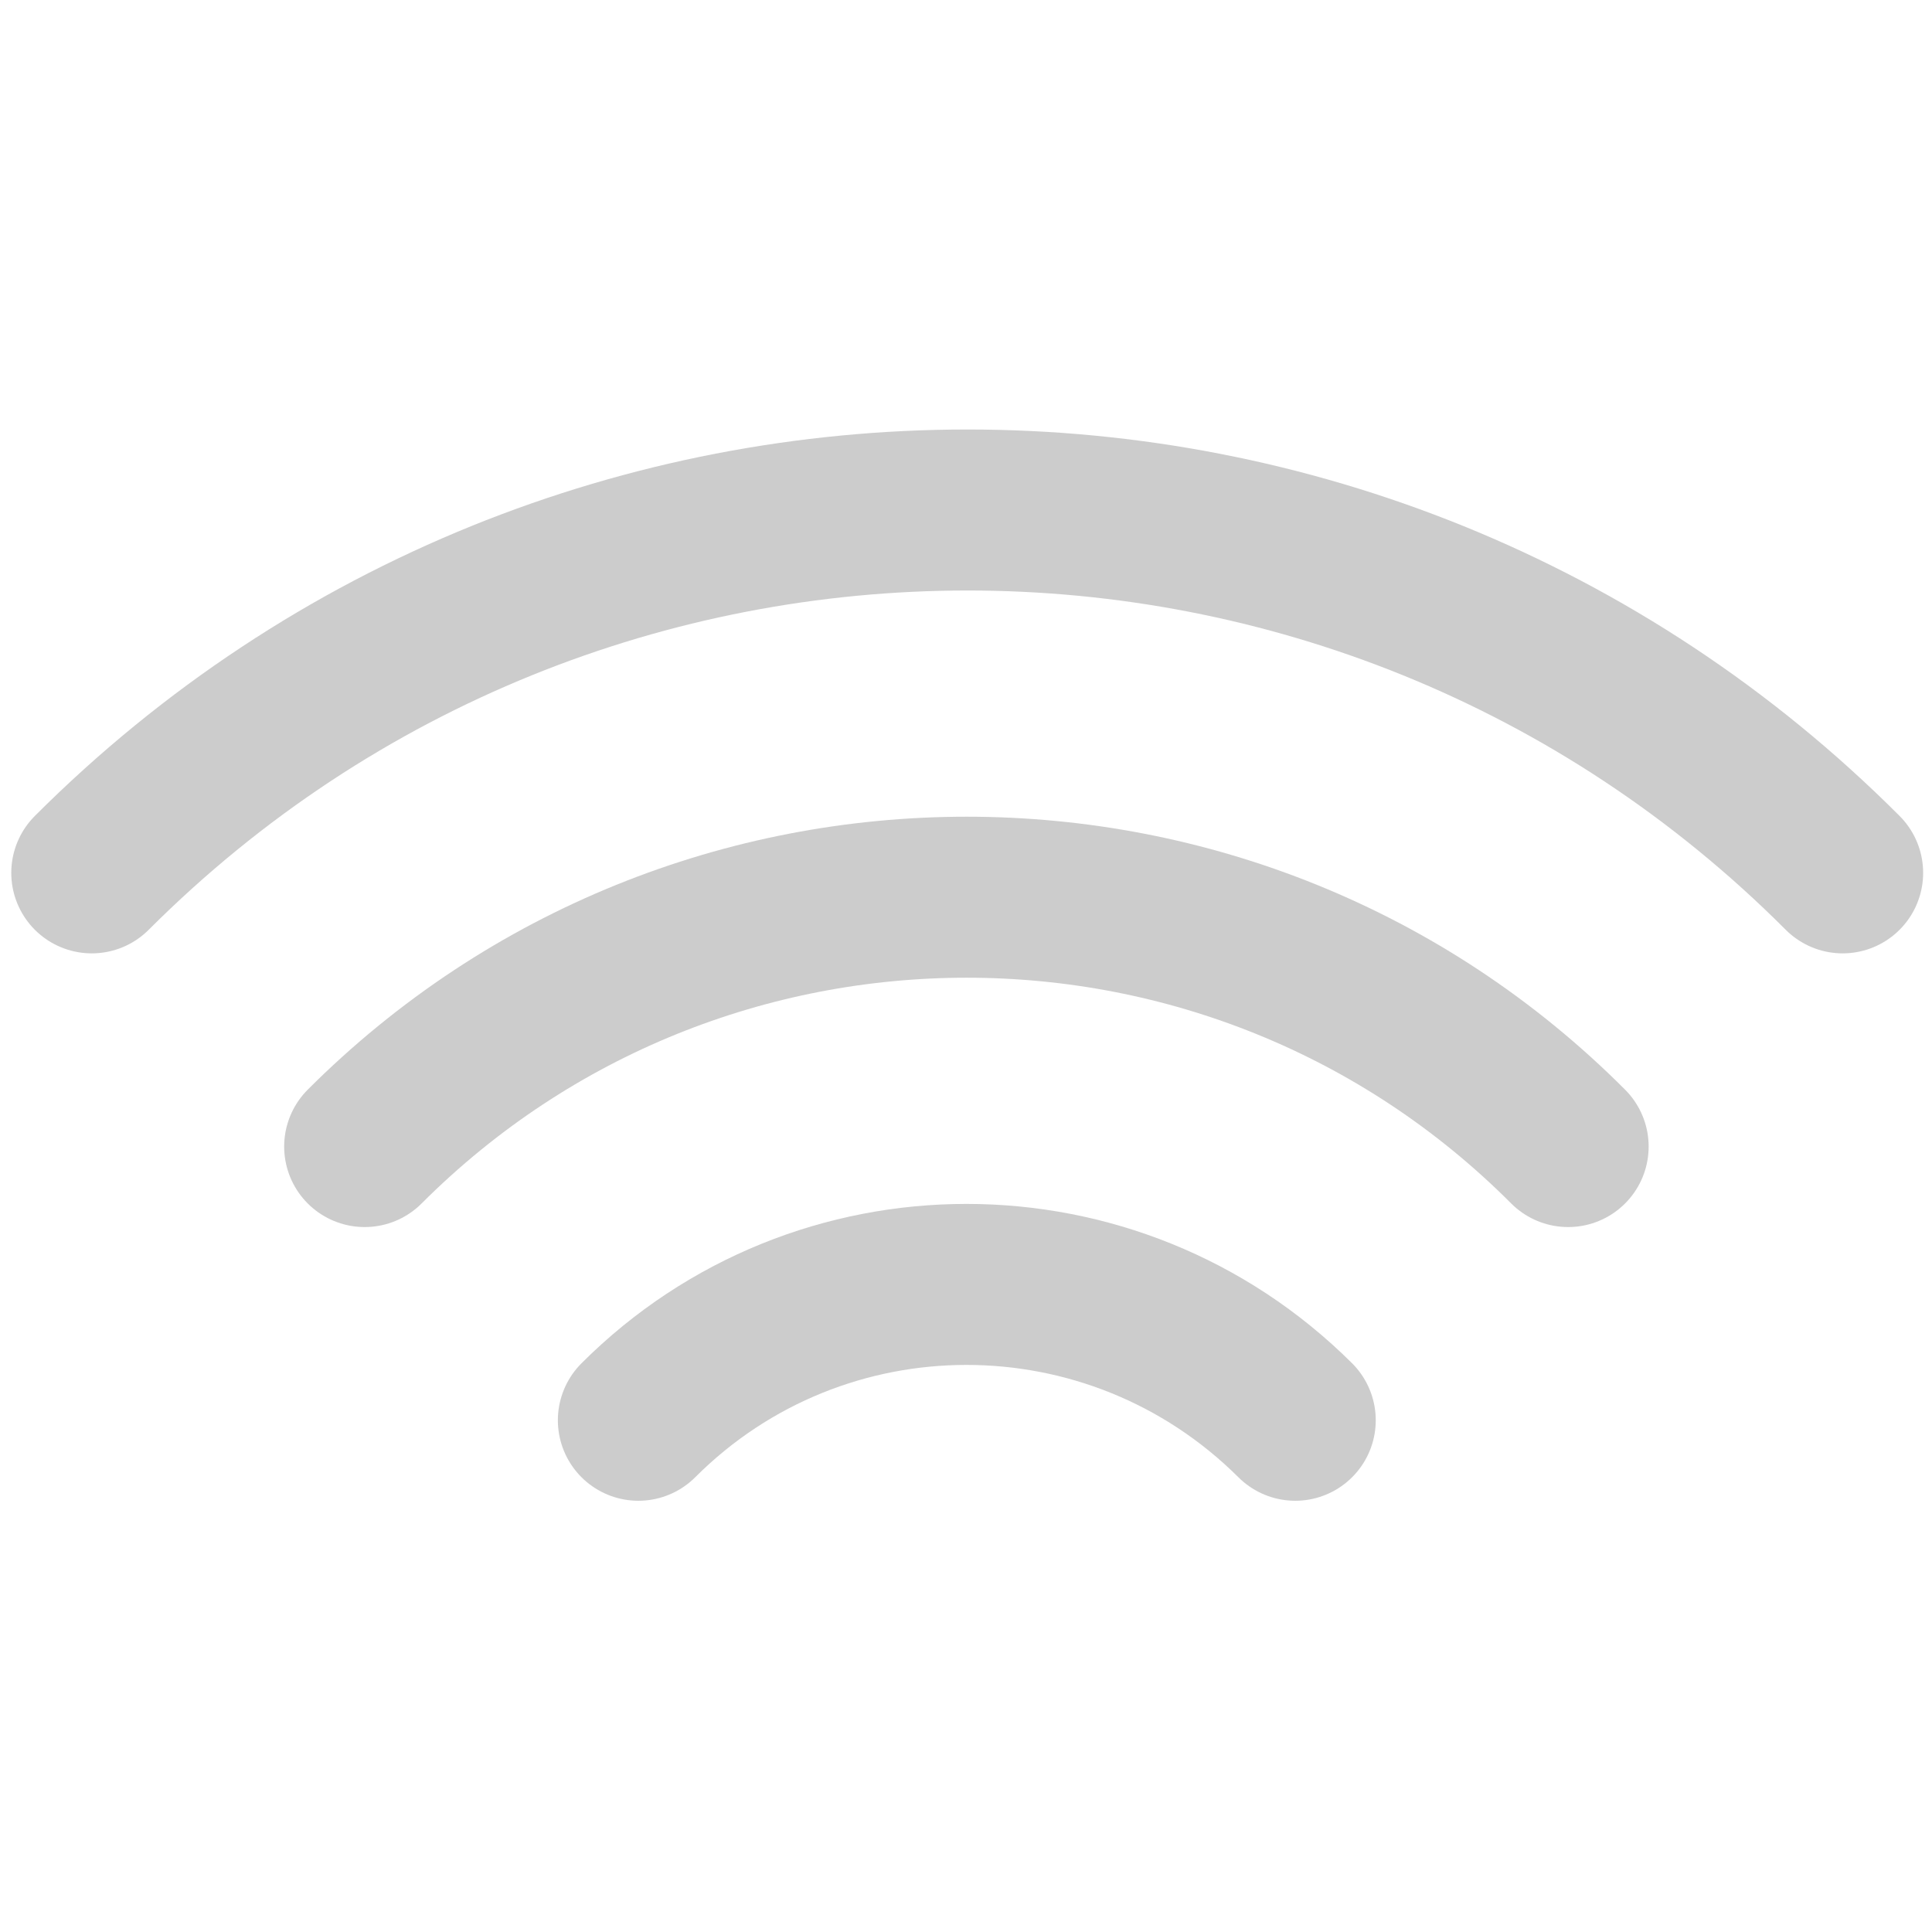
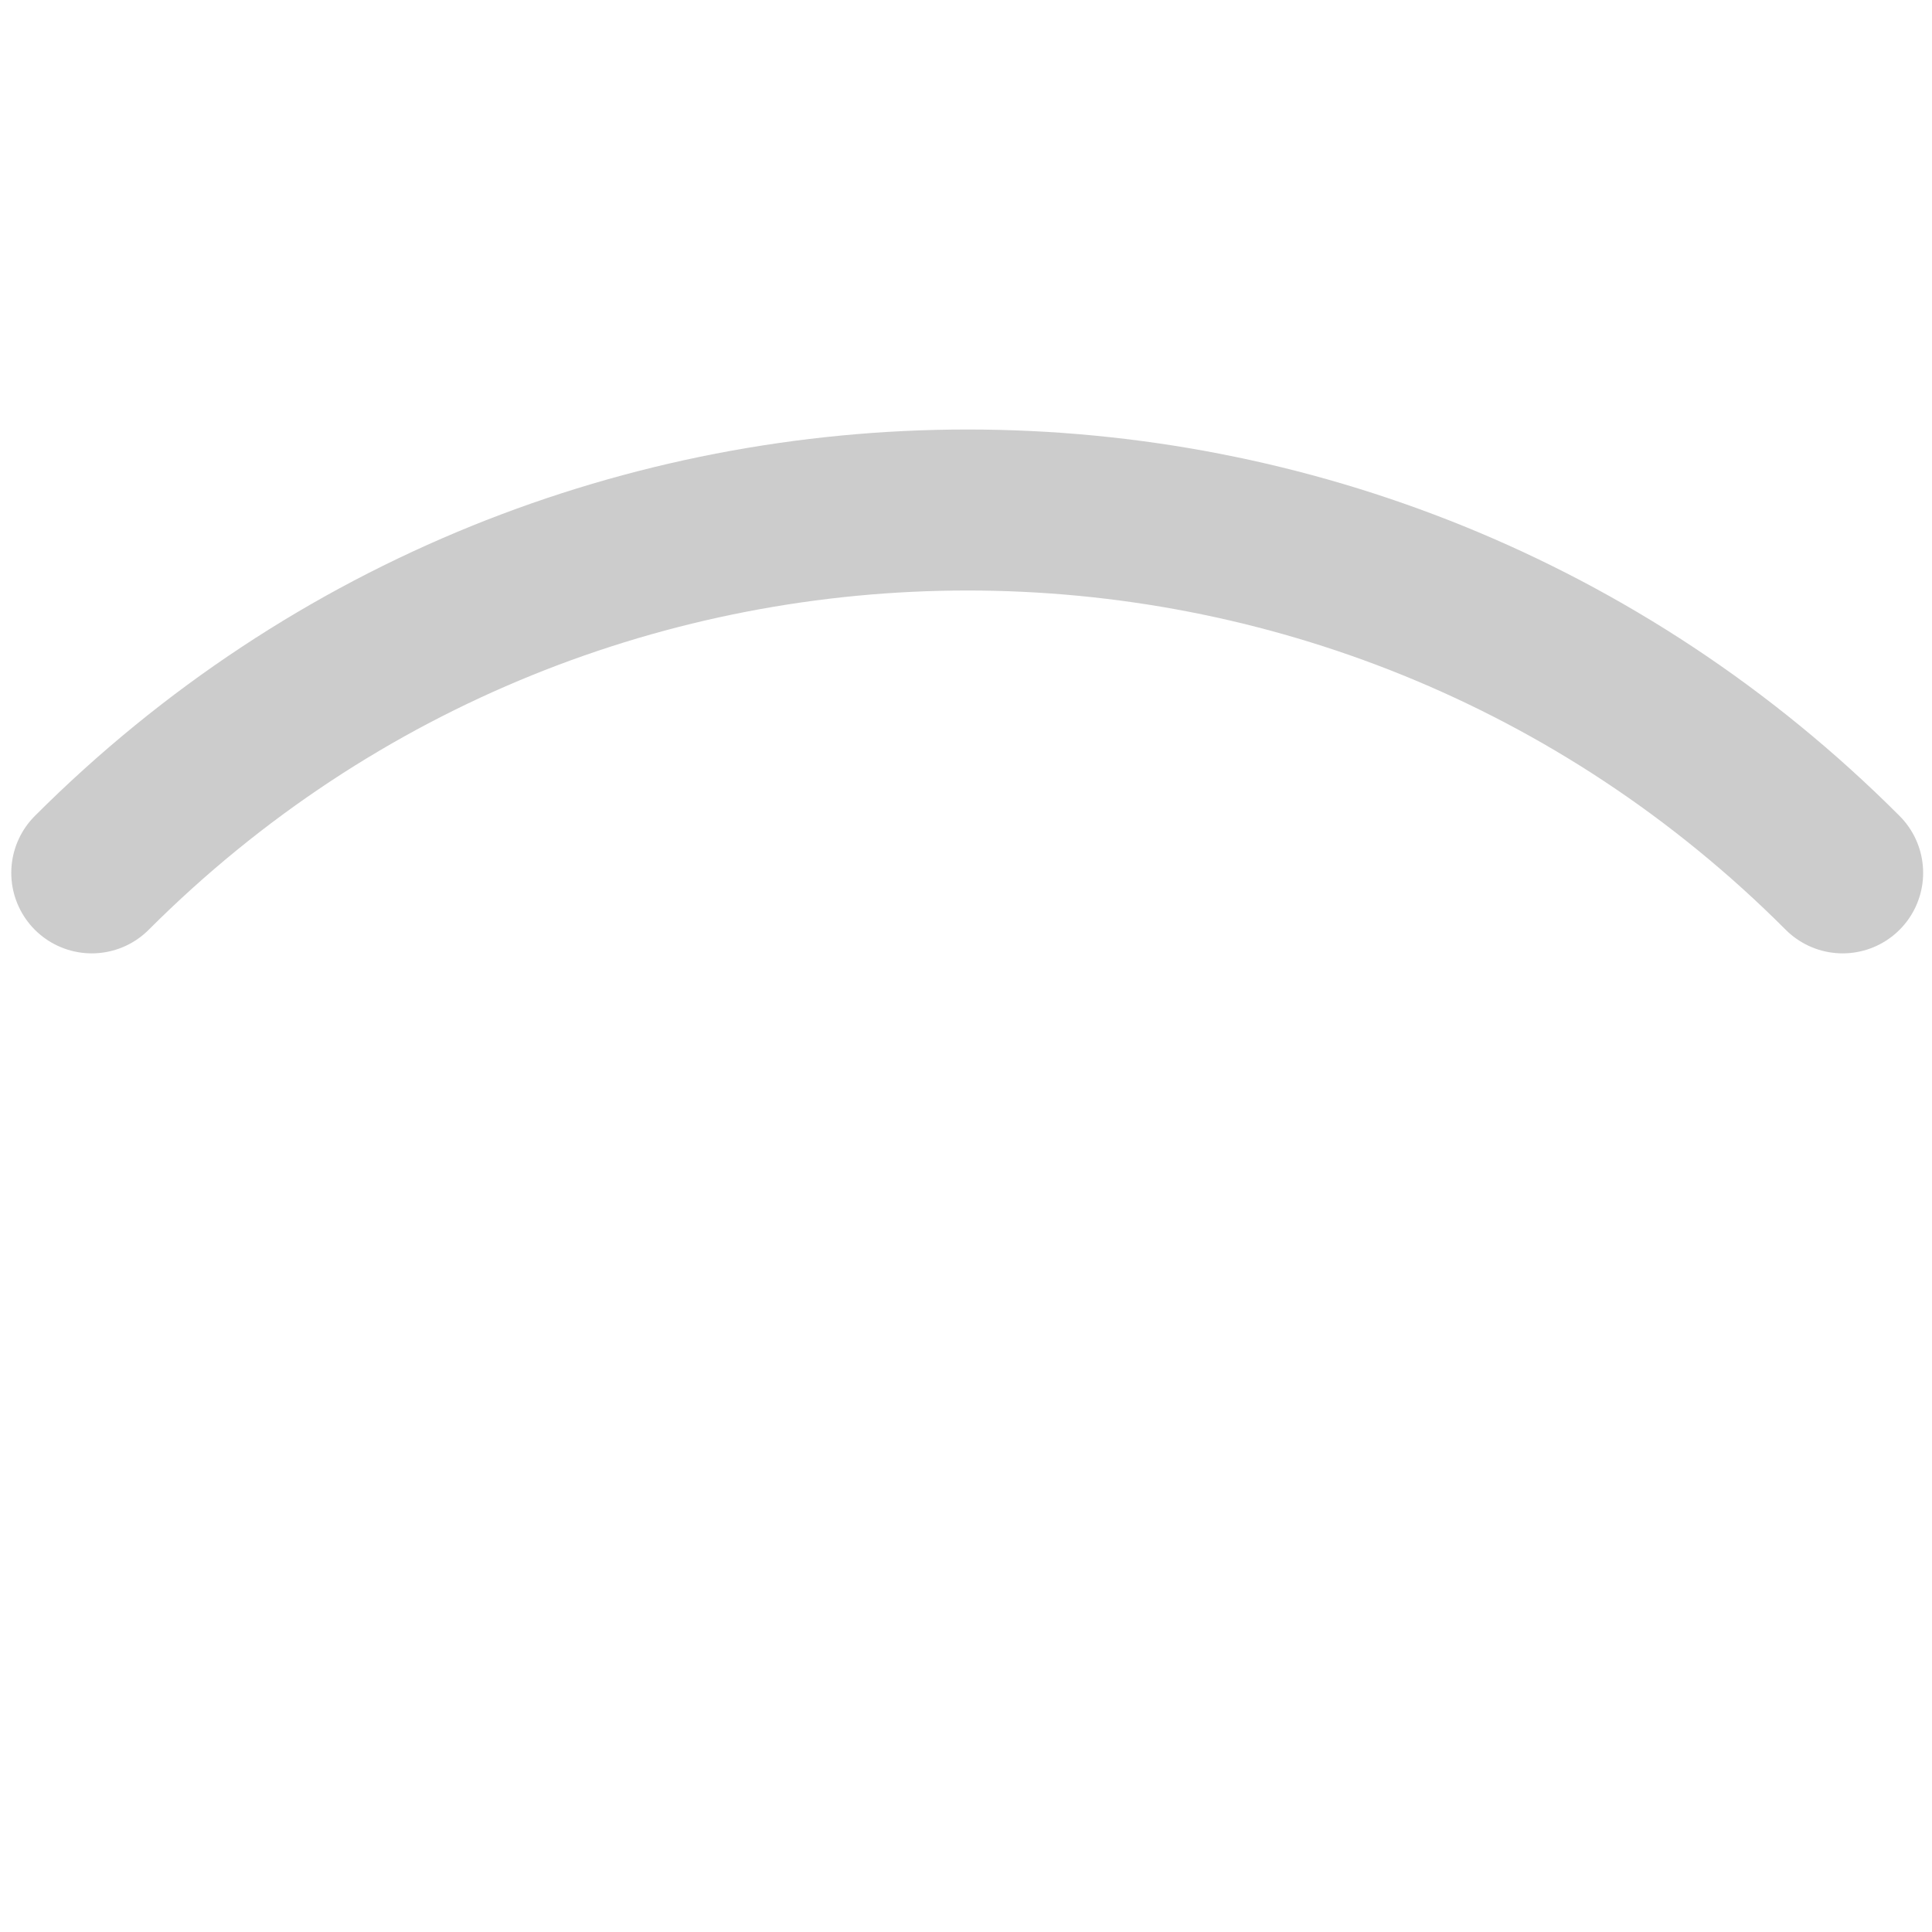
<svg xmlns="http://www.w3.org/2000/svg" xmlns:ns1="http://sodipodi.sourceforge.net/DTD/sodipodi-0.dtd" xmlns:ns2="http://www.inkscape.org/namespaces/inkscape" id="uuid-50b1ee69-1233-4fdc-929a-e8c371be8bd6" viewBox="8.2 12.4 24 24" version="1.1" ns1:docname="17.svg" width="24" height="24" ns2:version="1.1 (c68e22c387, 2021-05-23)">
  <ns1:namedview id="namedview4" pagecolor="#505050" bordercolor="#eeeeee" borderopacity="1" ns2:showpageshadow="0" ns2:pageopacity="0" ns2:pagecheckerboard="0" ns2:deskcolor="#505050" showgrid="false" ns2:zoom="20.525" ns2:cx="15.274056" ns2:cy="8.3069428" ns2:window-width="1920" ns2:window-height="1017" ns2:window-x="1912" ns2:window-y="-8" ns2:window-maximized="1" ns2:current-layer="uuid-50b1ee69-1233-4fdc-929a-e8c371be8bd6" ns2:pageshadow="2" height="24px" />
  <defs id="defs1">
    <style id="style1">.uuid-b4fa7c52-8462-4b8a-906e-1e8b0b0b0667{stroke-width:0px;}.uuid-b4fa7c52-8462-4b8a-906e-1e8b0b0b0667,.uuid-4cd3e0e4-96cb-411b-a229-66f8fede852d,.uuid-836df8a9-4901-4a34-9545-839db4fdf914{fill:none;}.uuid-4cd3e0e4-96cb-411b-a229-66f8fede852d{stroke-linecap:round;stroke-linejoin:round;stroke-width:2px;}.uuid-4cd3e0e4-96cb-411b-a229-66f8fede852d,.uuid-836df8a9-4901-4a34-9545-839db4fdf914{stroke:#ccc;}</style>
  </defs>
-   <path class="uuid-4cd3e0e4-96cb-411b-a229-66f8fede852d" d="m 16.13,30.043 c 2.25,-2.25 5.9,-2.25 8.16,0" id="path2" />
-   <path class="uuid-4cd3e0e4-96cb-411b-a229-66f8fede852d" d="m 12.73,26.643 c 4.13,-4.13 10.83,-4.13 14.95,0" id="path3" />
  <path class="uuid-4cd3e0e4-96cb-411b-a229-66f8fede852d" d="m 9.34,23.243 c 6.01,-6.01 15.75,-6.01 21.75,0" id="path4" />
</svg>